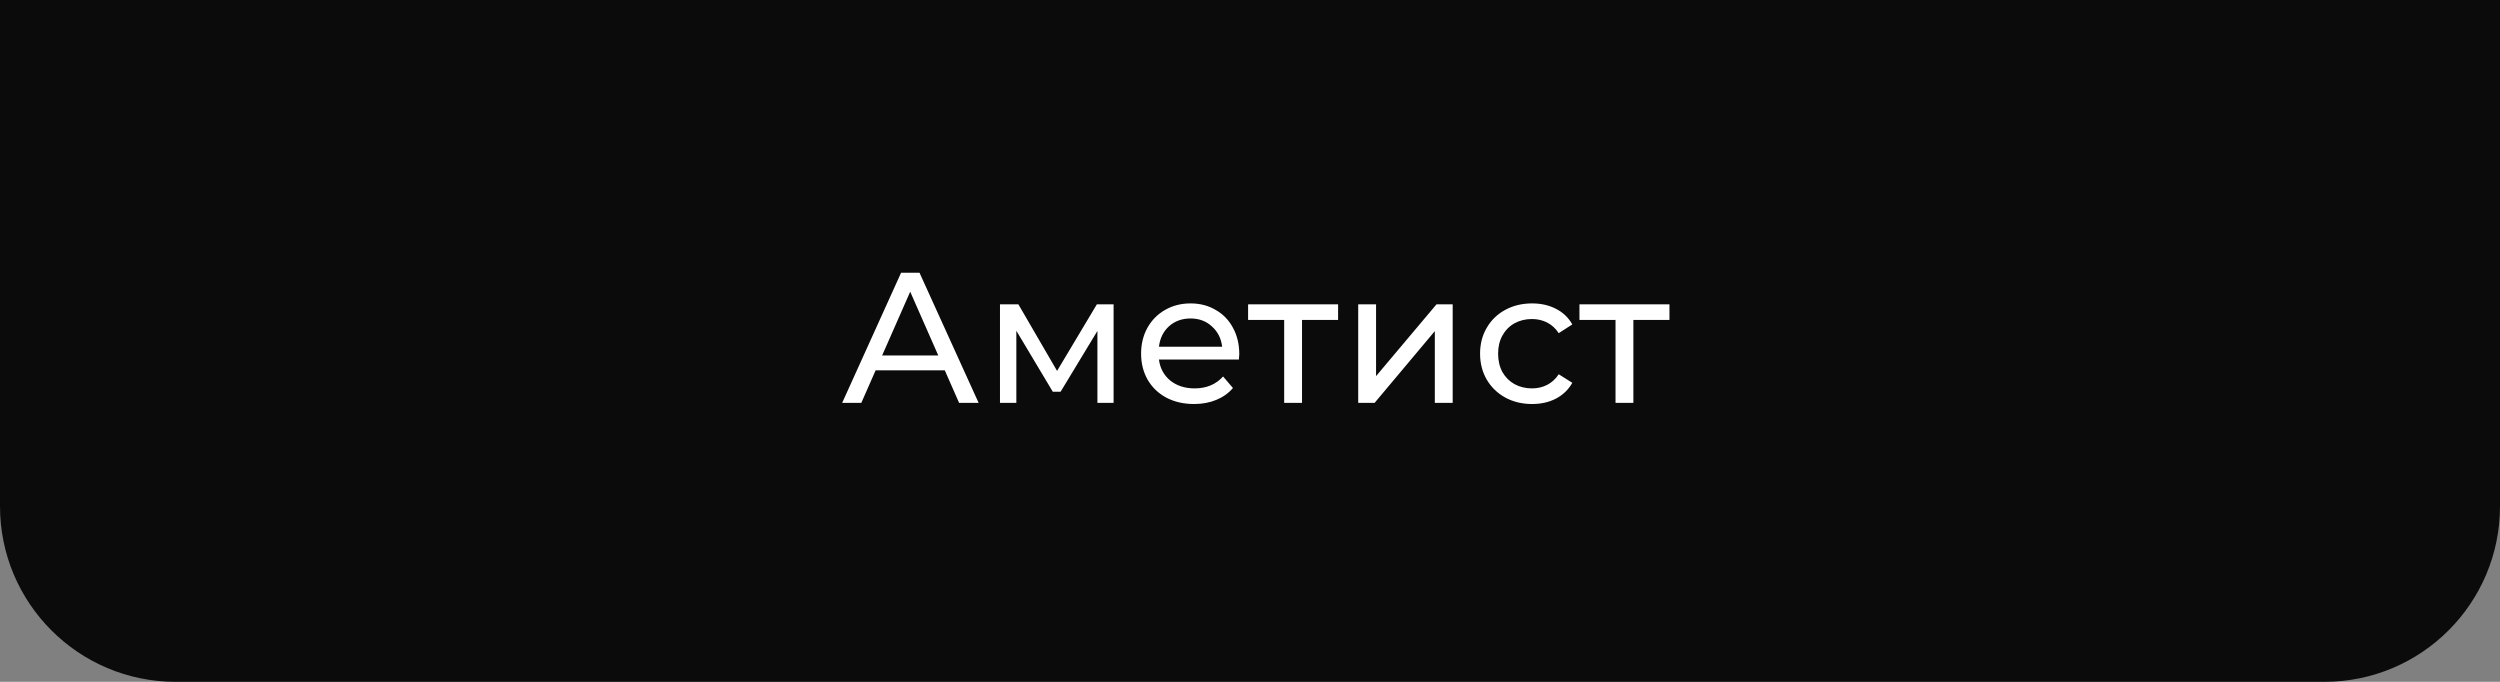
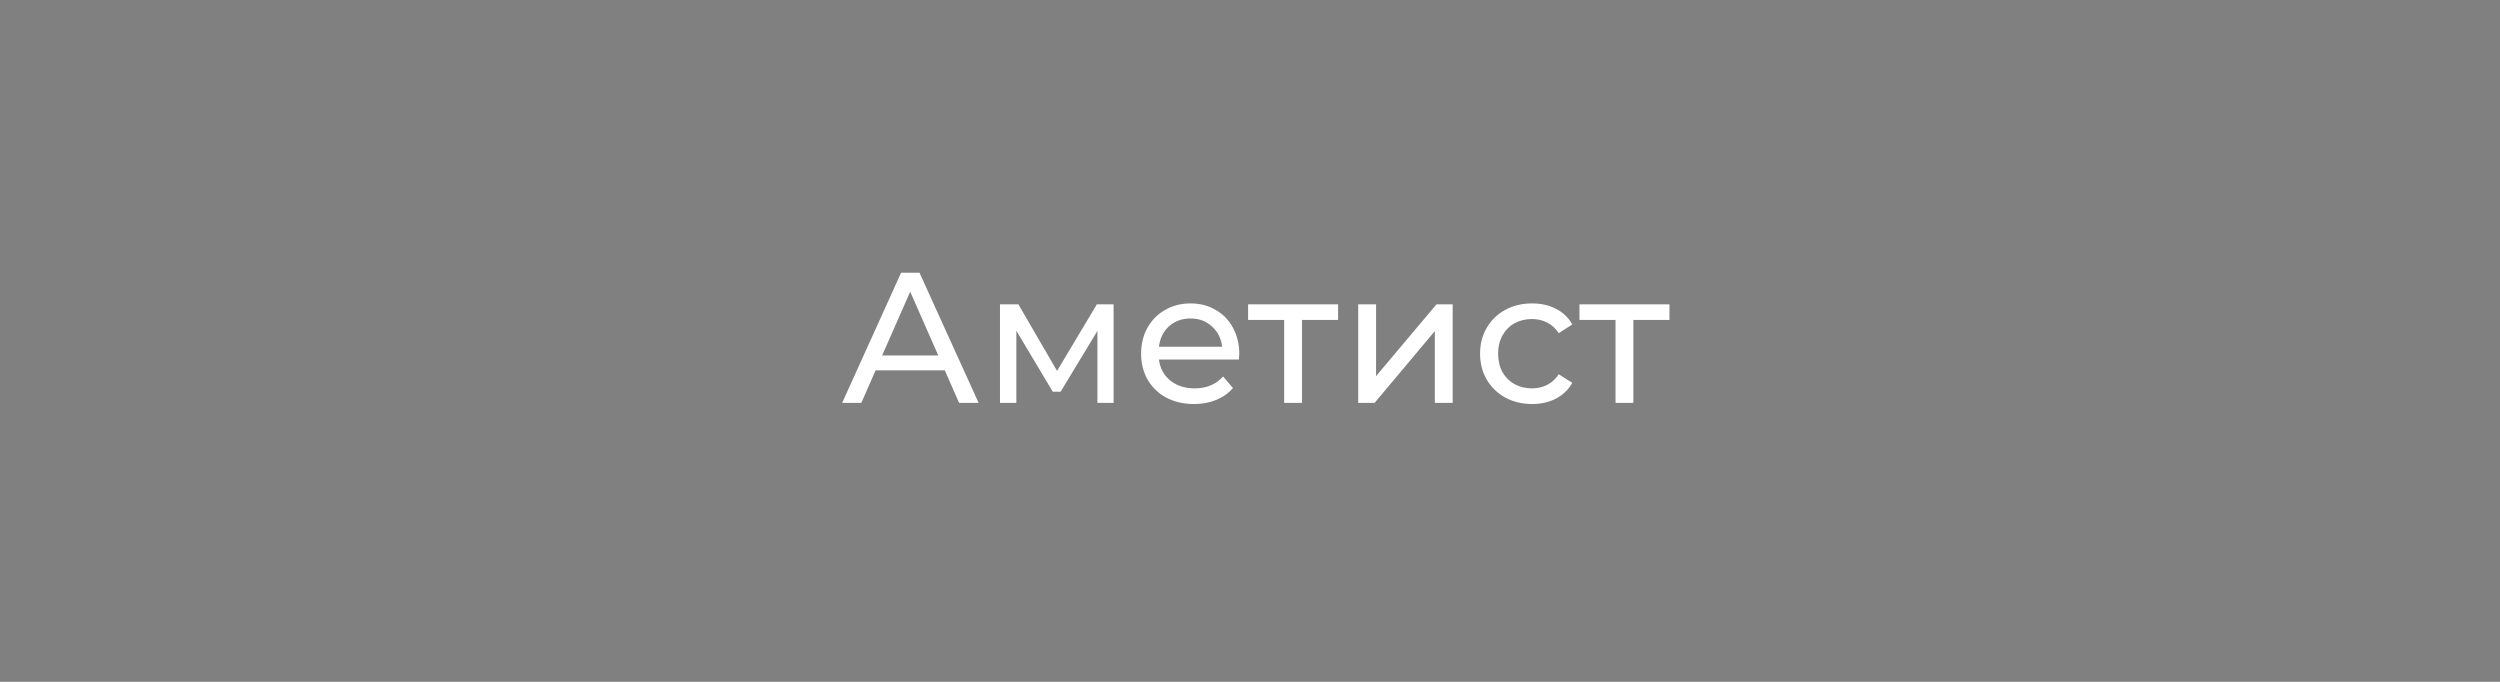
<svg xmlns="http://www.w3.org/2000/svg" width="242" height="66" viewBox="0 0 242 66" fill="none">
  <rect x="0" y="0" width="242" height="66" fill="#808080" stroke="none" />
-   <path d="M0 0H242V49C242 58.389 234.389 66 225 66H17C7.611 66 0 58.389 0 49V0Z" fill="#0B0B0B" />
  <path d="M91.456 35.85H84.76L83.374 39H81.52L87.226 26.4H89.008L94.732 39H92.842L91.456 35.85ZM90.826 34.41L88.108 28.236L85.39 34.41H90.826ZM107.796 29.46V39H106.23V32.034L102.666 37.92H101.91L98.382 32.016V39H96.798V29.46H98.58L102.324 35.904L106.176 29.46H107.796ZM119.962 34.284C119.962 34.416 119.95 34.59 119.926 34.806H112.186C112.294 35.646 112.66 36.324 113.284 36.84C113.92 37.344 114.706 37.596 115.642 37.596C116.782 37.596 117.7 37.212 118.396 36.444L119.35 37.56C118.918 38.064 118.378 38.448 117.73 38.712C117.094 38.976 116.38 39.108 115.588 39.108C114.58 39.108 113.686 38.904 112.906 38.496C112.126 38.076 111.52 37.494 111.088 36.75C110.668 36.006 110.458 35.166 110.458 34.23C110.458 33.306 110.662 32.472 111.07 31.728C111.49 30.984 112.06 30.408 112.78 30C113.512 29.58 114.334 29.37 115.246 29.37C116.158 29.37 116.968 29.58 117.676 30C118.396 30.408 118.954 30.984 119.35 31.728C119.758 32.472 119.962 33.324 119.962 34.284ZM115.246 30.828C114.418 30.828 113.722 31.08 113.158 31.584C112.606 32.088 112.282 32.748 112.186 33.564H118.306C118.21 32.76 117.88 32.106 117.316 31.602C116.764 31.086 116.074 30.828 115.246 30.828ZM129.528 30.972H126.036V39H124.308V30.972H120.816V29.46H129.528V30.972ZM131.475 29.46H133.203V36.408L139.053 29.46H140.619V39H138.891V32.052L133.059 39H131.475V29.46ZM148.311 39.108C147.339 39.108 146.469 38.898 145.701 38.478C144.945 38.058 144.351 37.482 143.919 36.75C143.487 36.006 143.271 35.166 143.271 34.23C143.271 33.294 143.487 32.46 143.919 31.728C144.351 30.984 144.945 30.408 145.701 30C146.469 29.58 147.339 29.37 148.311 29.37C149.175 29.37 149.943 29.544 150.615 29.892C151.299 30.24 151.827 30.744 152.199 31.404L150.885 32.25C150.585 31.794 150.213 31.452 149.769 31.224C149.325 30.996 148.833 30.882 148.293 30.882C147.669 30.882 147.105 31.02 146.601 31.296C146.109 31.572 145.719 31.968 145.431 32.484C145.155 32.988 145.017 33.57 145.017 34.23C145.017 34.902 145.155 35.496 145.431 36.012C145.719 36.516 146.109 36.906 146.601 37.182C147.105 37.458 147.669 37.596 148.293 37.596C148.833 37.596 149.325 37.482 149.769 37.254C150.213 37.026 150.585 36.684 150.885 36.228L152.199 37.056C151.827 37.716 151.299 38.226 150.615 38.586C149.943 38.934 149.175 39.108 148.311 39.108ZM161.603 30.972H158.111V39H156.383V30.972H152.891V29.46H161.603V30.972Z" fill="white" />
</svg>